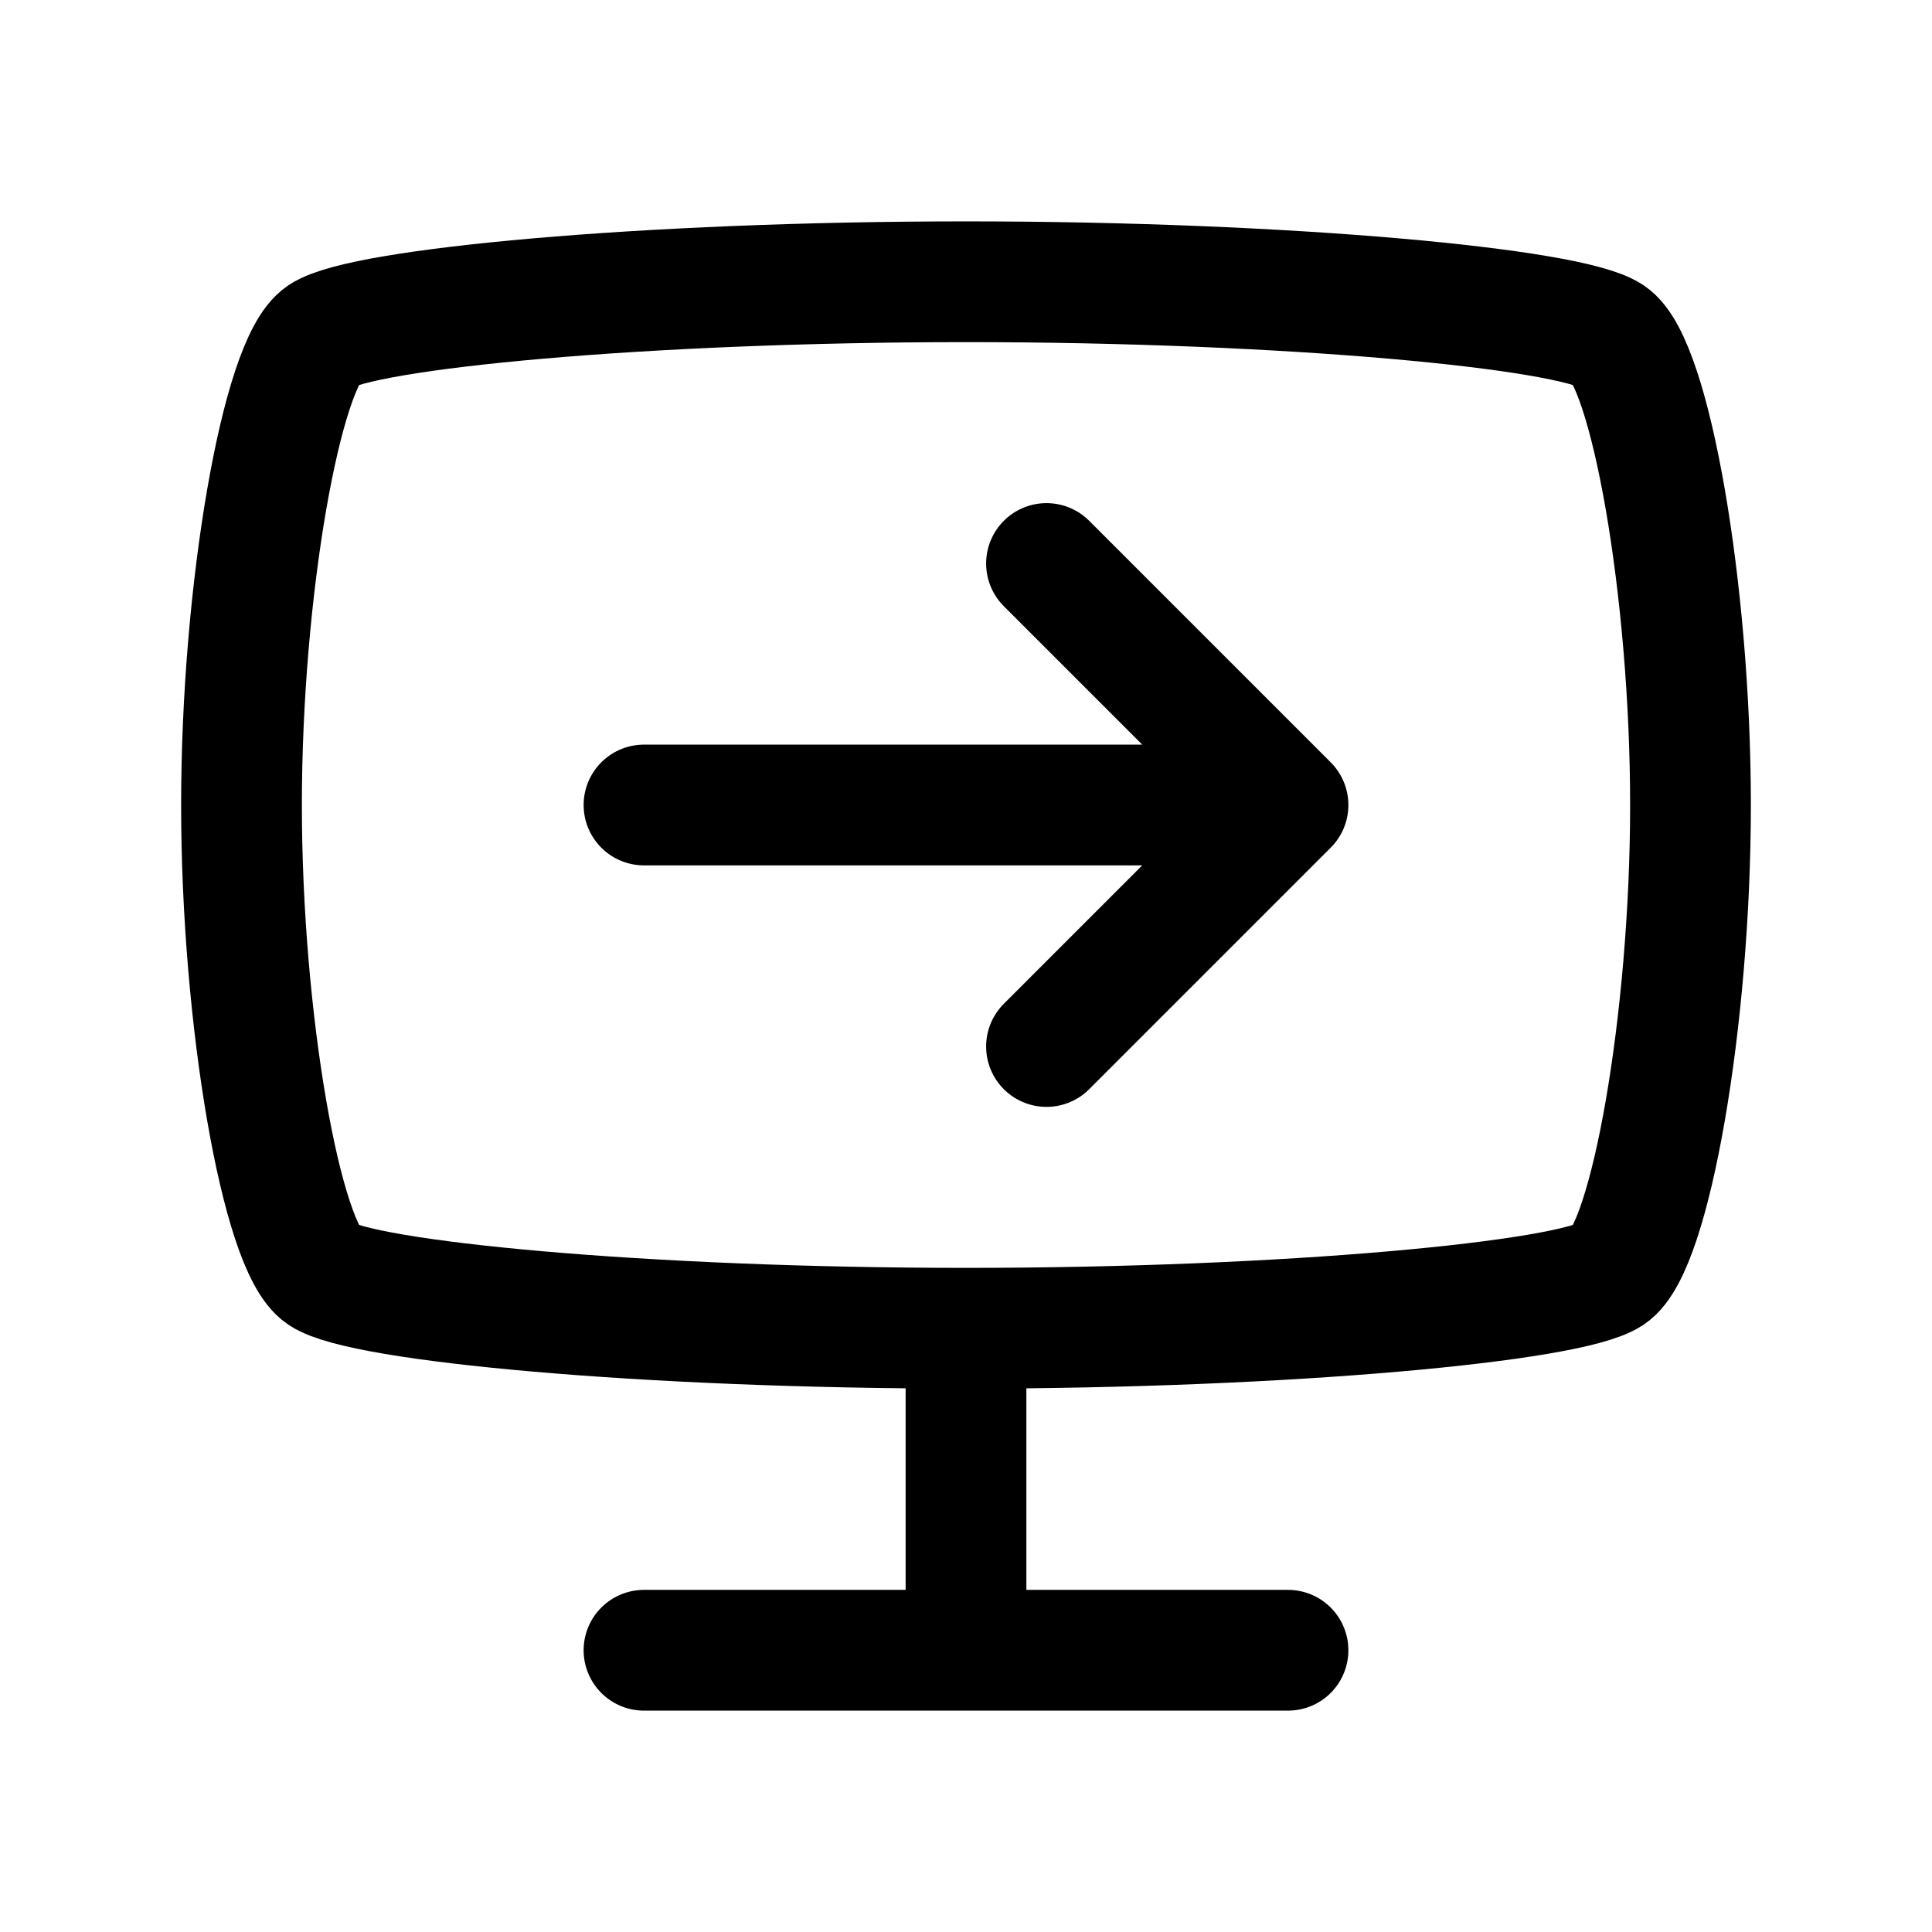
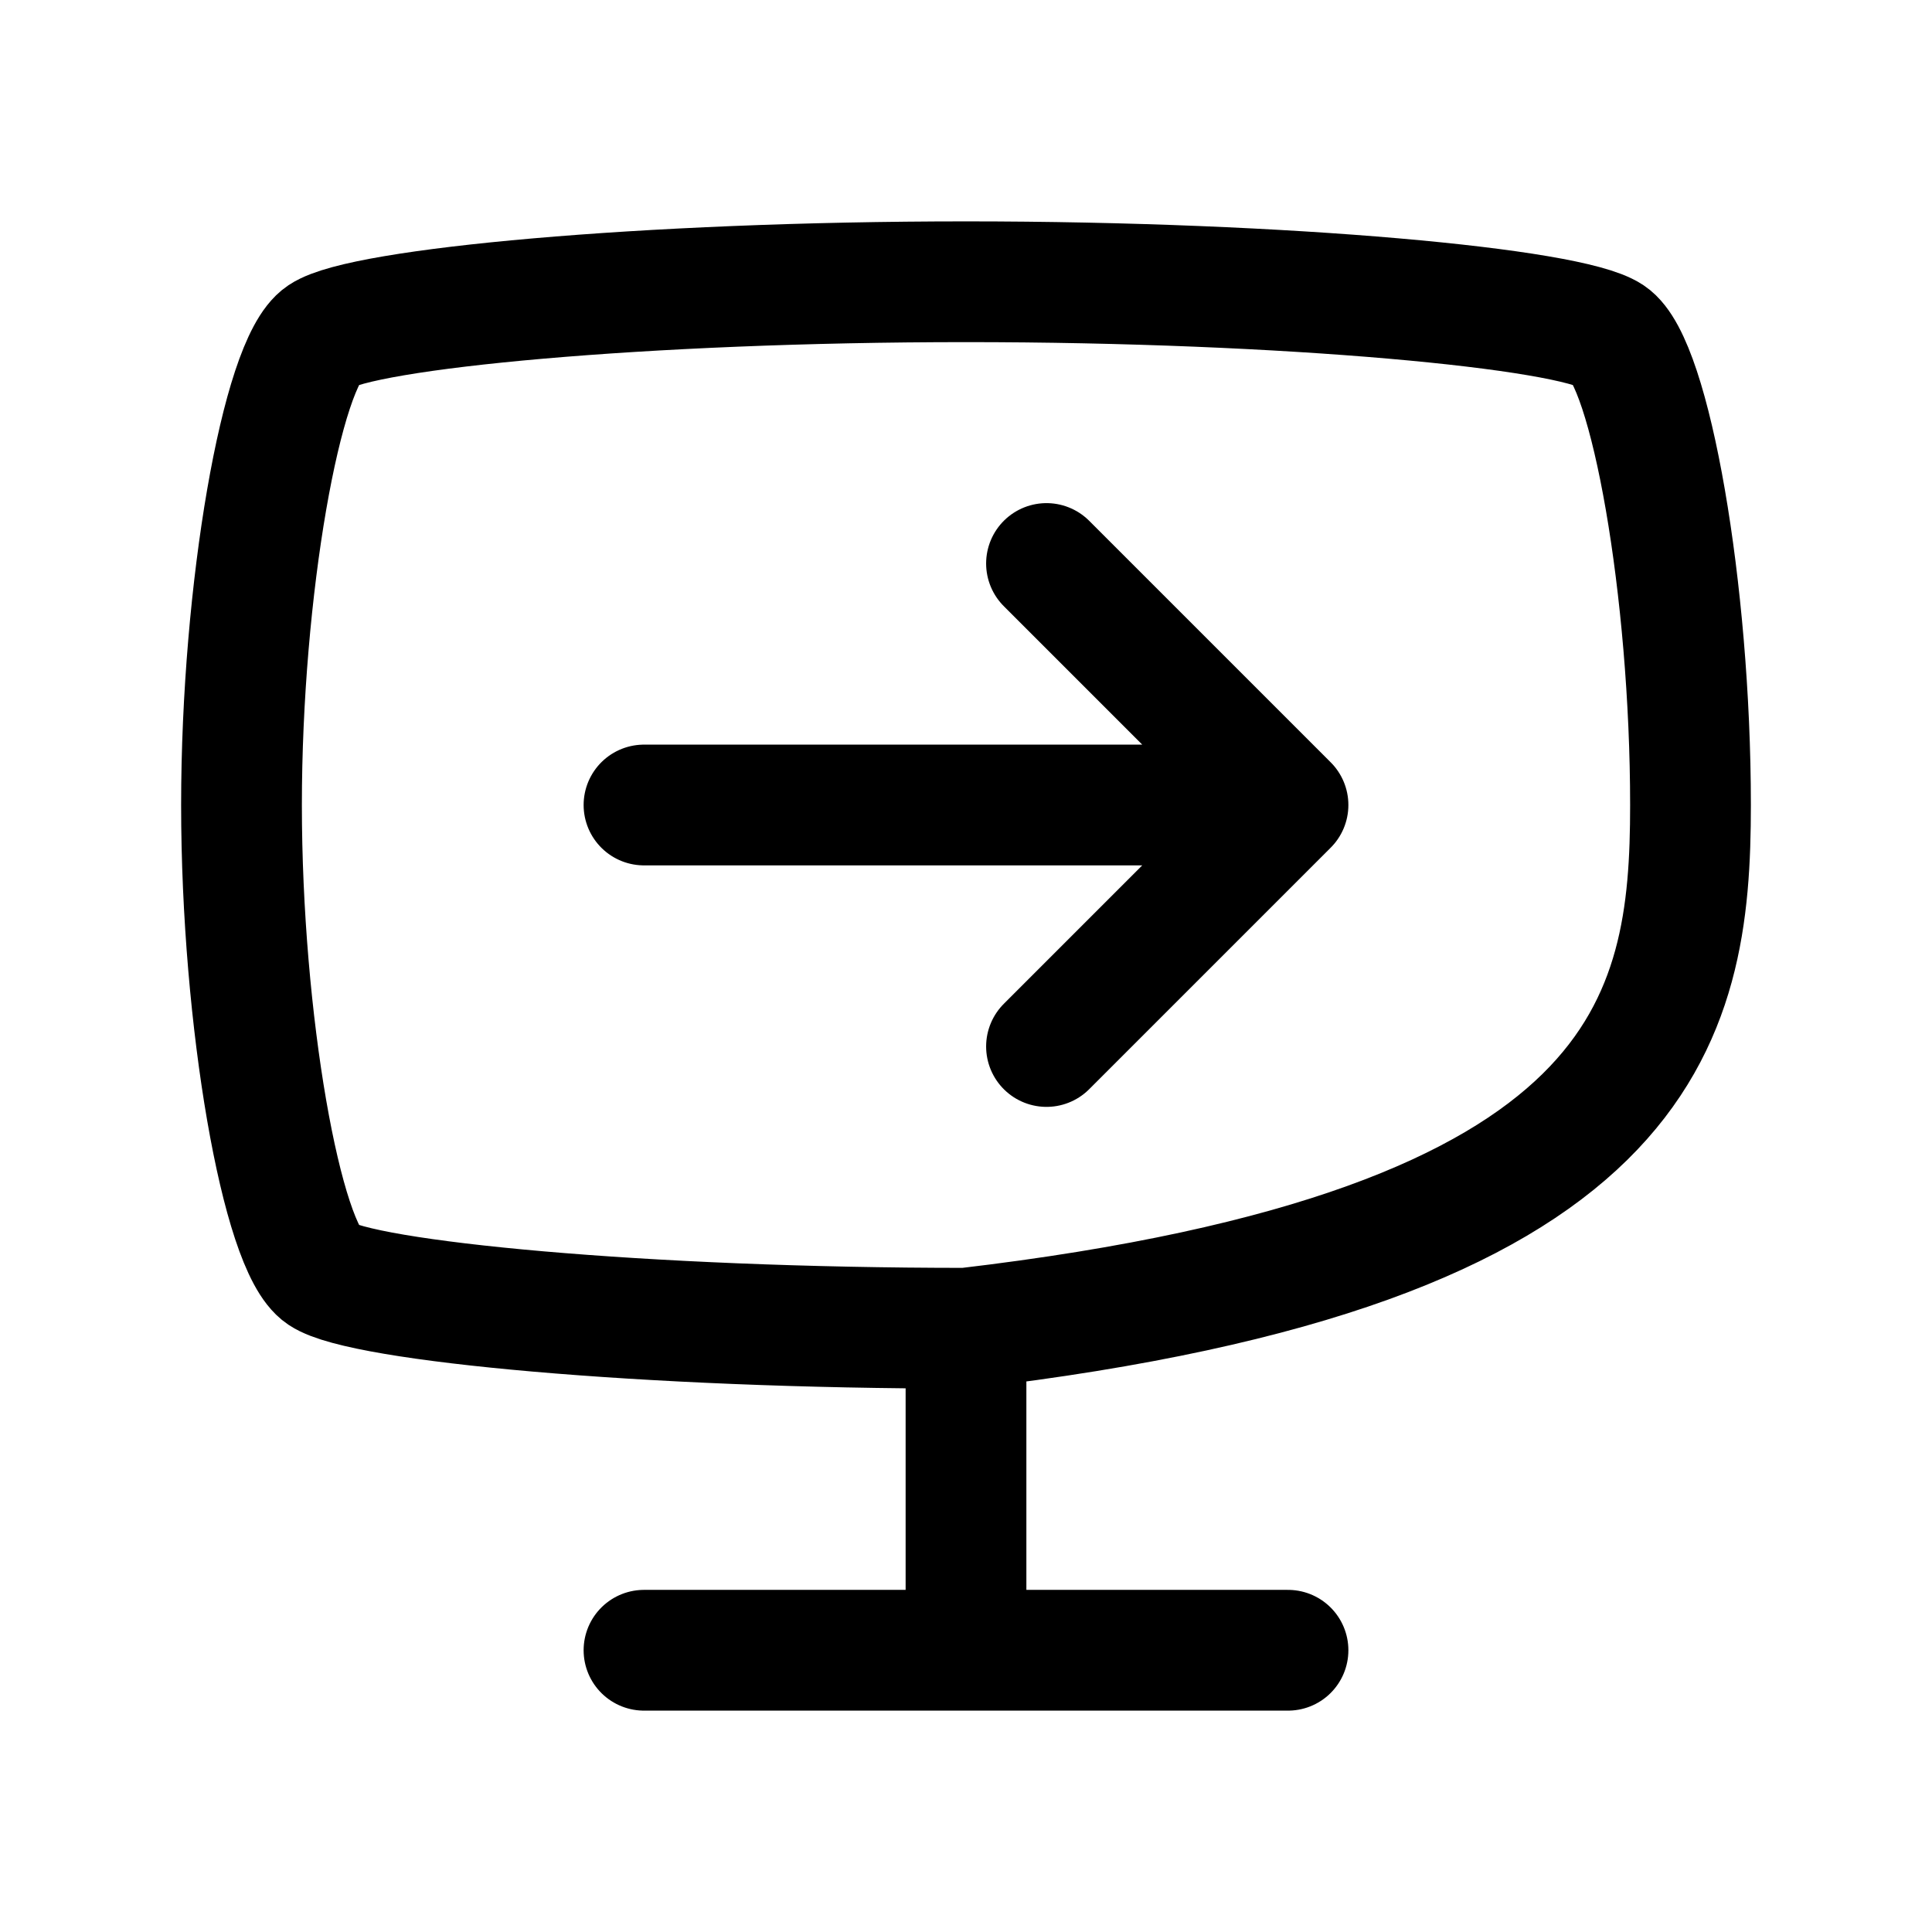
<svg xmlns="http://www.w3.org/2000/svg" width="800px" height="800px" viewBox="0 0 24 24" fill="none">
-   <path d="M13 13L16 10M16 10L13 7M16 10H8M12 16.5C16 16.5 19.5 16.167 20 15.833C20.5 15.5 21 12.667 21 10C21 7.333 20.5 4.5 20 4.167C19.5 3.833 16 3.5 12 3.5C8 3.5 4.5 3.833 4 4.167C3.5 4.5 3 7.333 3 10C3 12.667 3.5 15.5 4 15.833C4.5 16.167 8 16.5 12 16.5ZM12 16.5V20.5M12 20.5H16M12 20.5H8" stroke="#000000" stroke-width="1.5" stroke-linecap="round" stroke-linejoin="round" />
+   <path d="M13 13L16 10M16 10L13 7M16 10H8M12 16.5C20.5 15.5 21 12.667 21 10C21 7.333 20.5 4.5 20 4.167C19.5 3.833 16 3.5 12 3.5C8 3.5 4.5 3.833 4 4.167C3.5 4.5 3 7.333 3 10C3 12.667 3.5 15.5 4 15.833C4.5 16.167 8 16.5 12 16.5ZM12 16.5V20.5M12 20.5H16M12 20.5H8" stroke="#000000" stroke-width="1.5" stroke-linecap="round" stroke-linejoin="round" />
</svg>